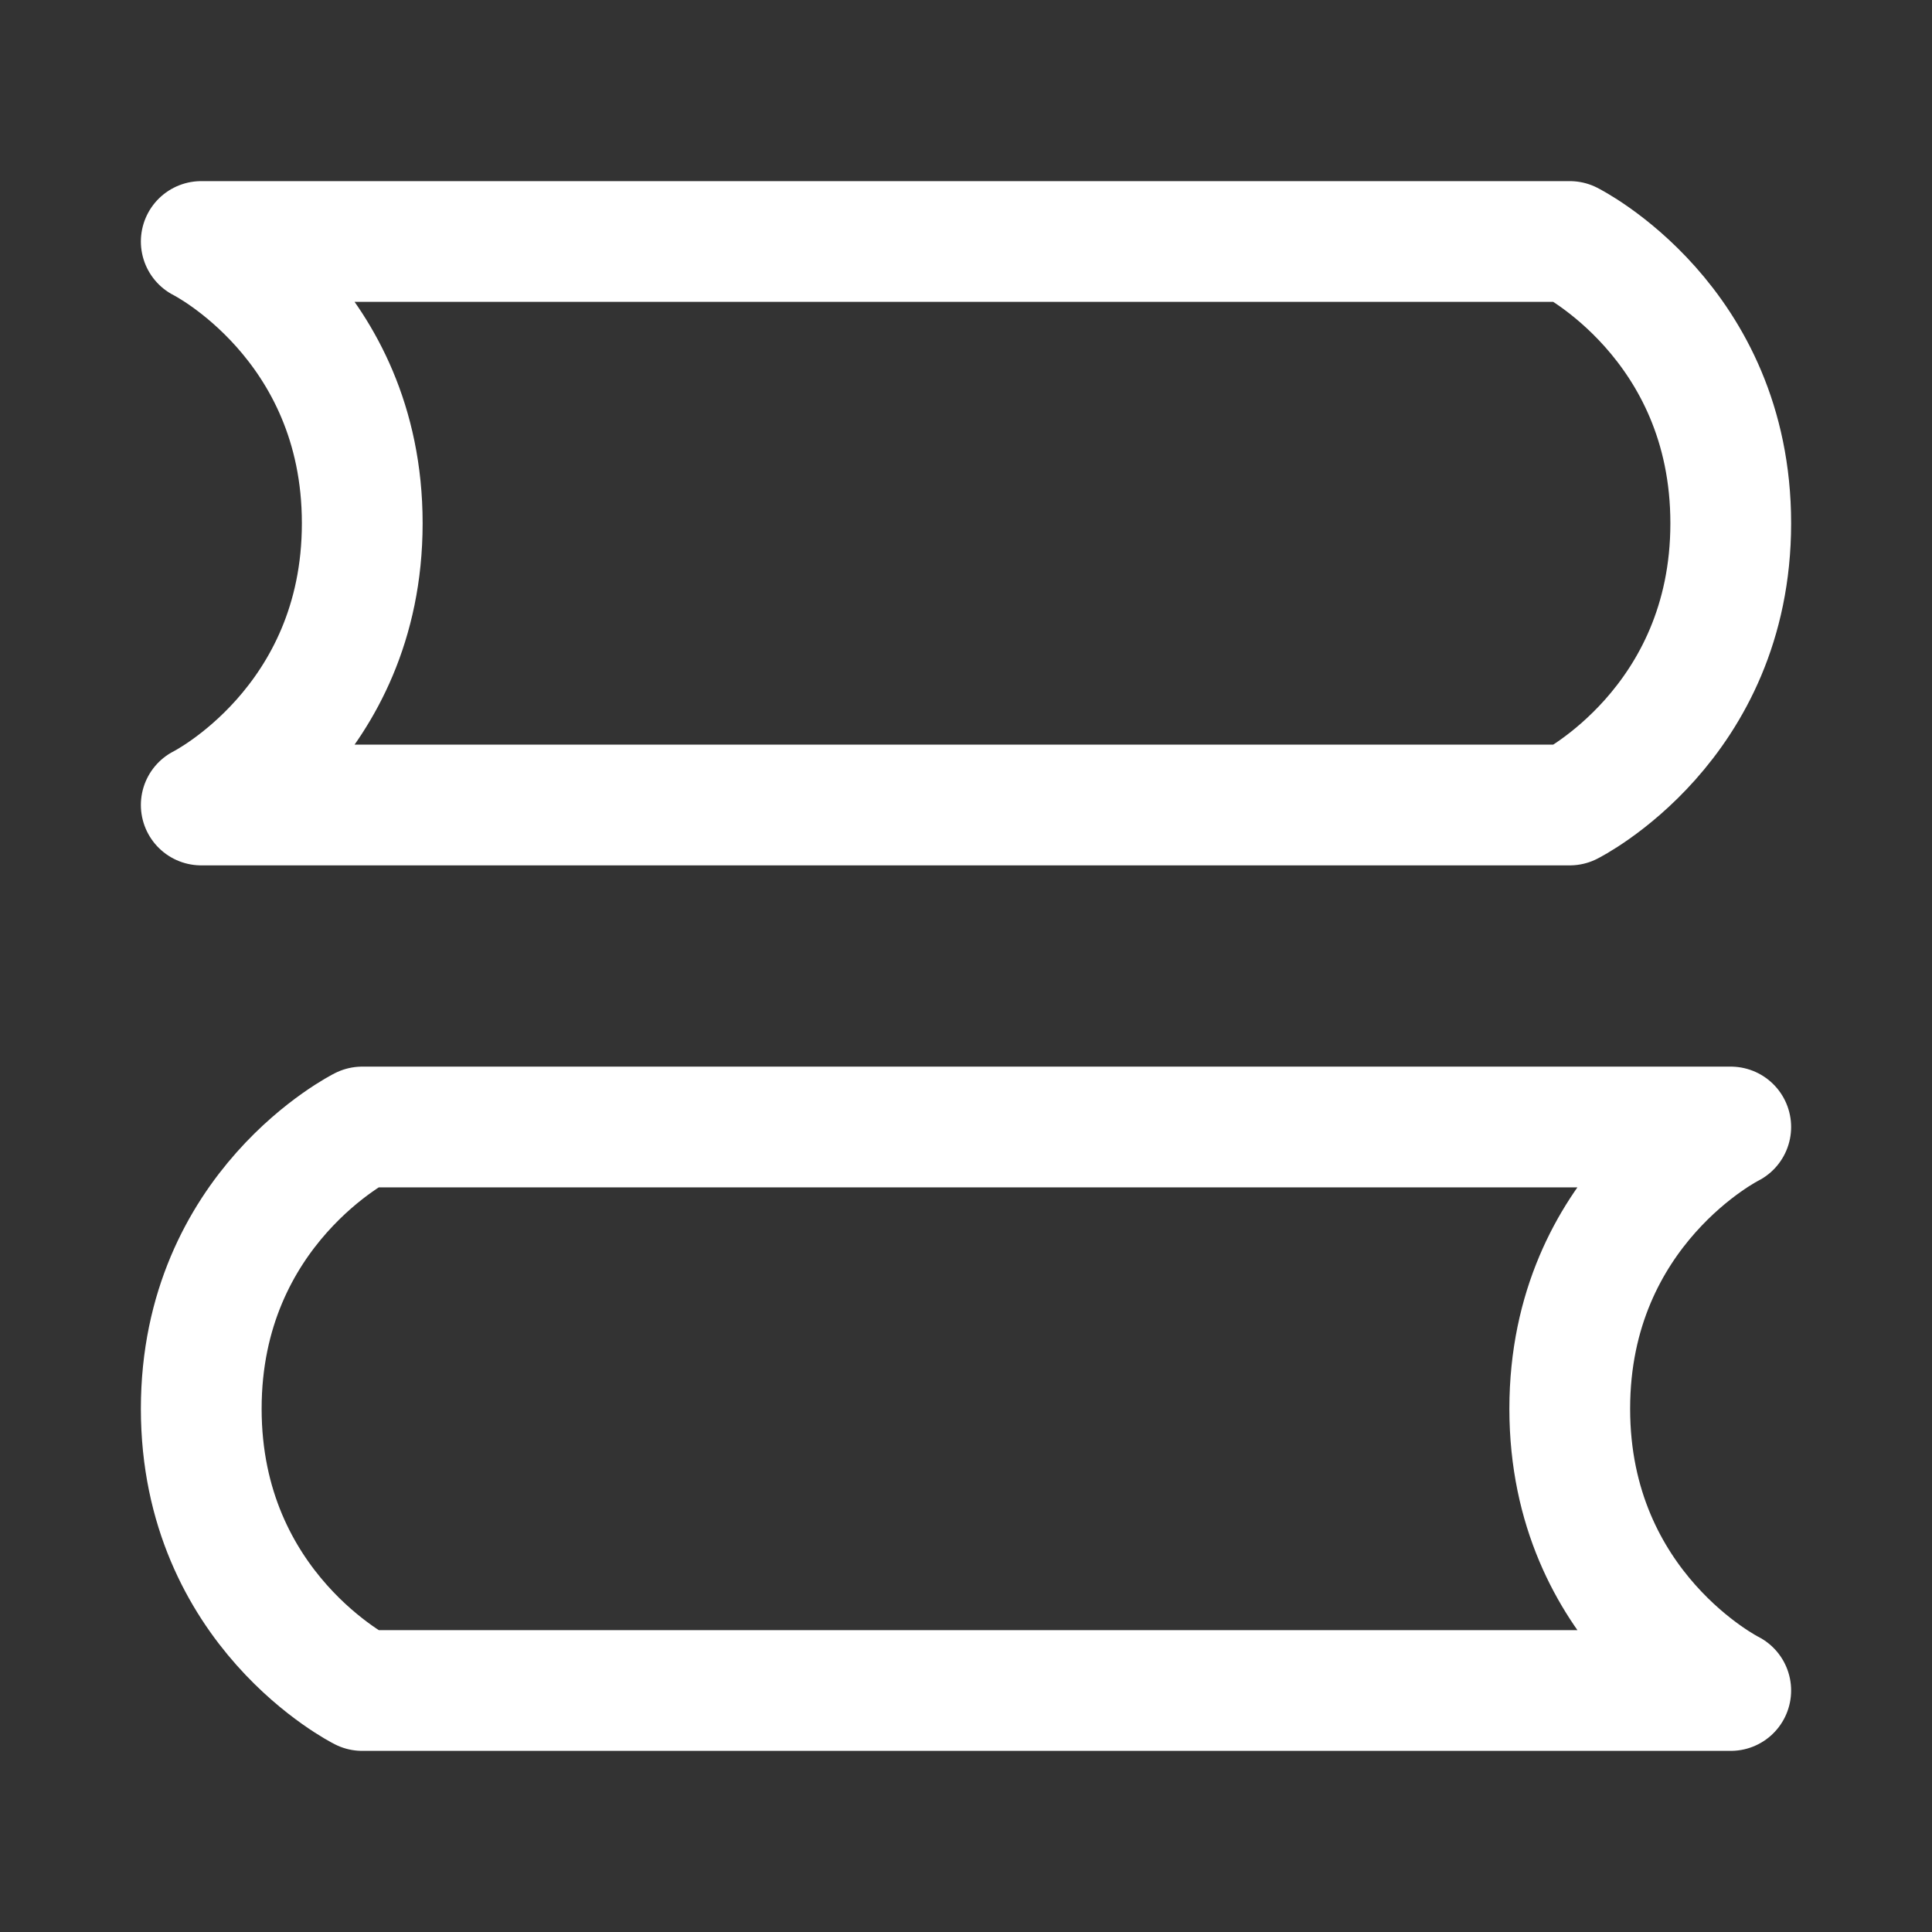
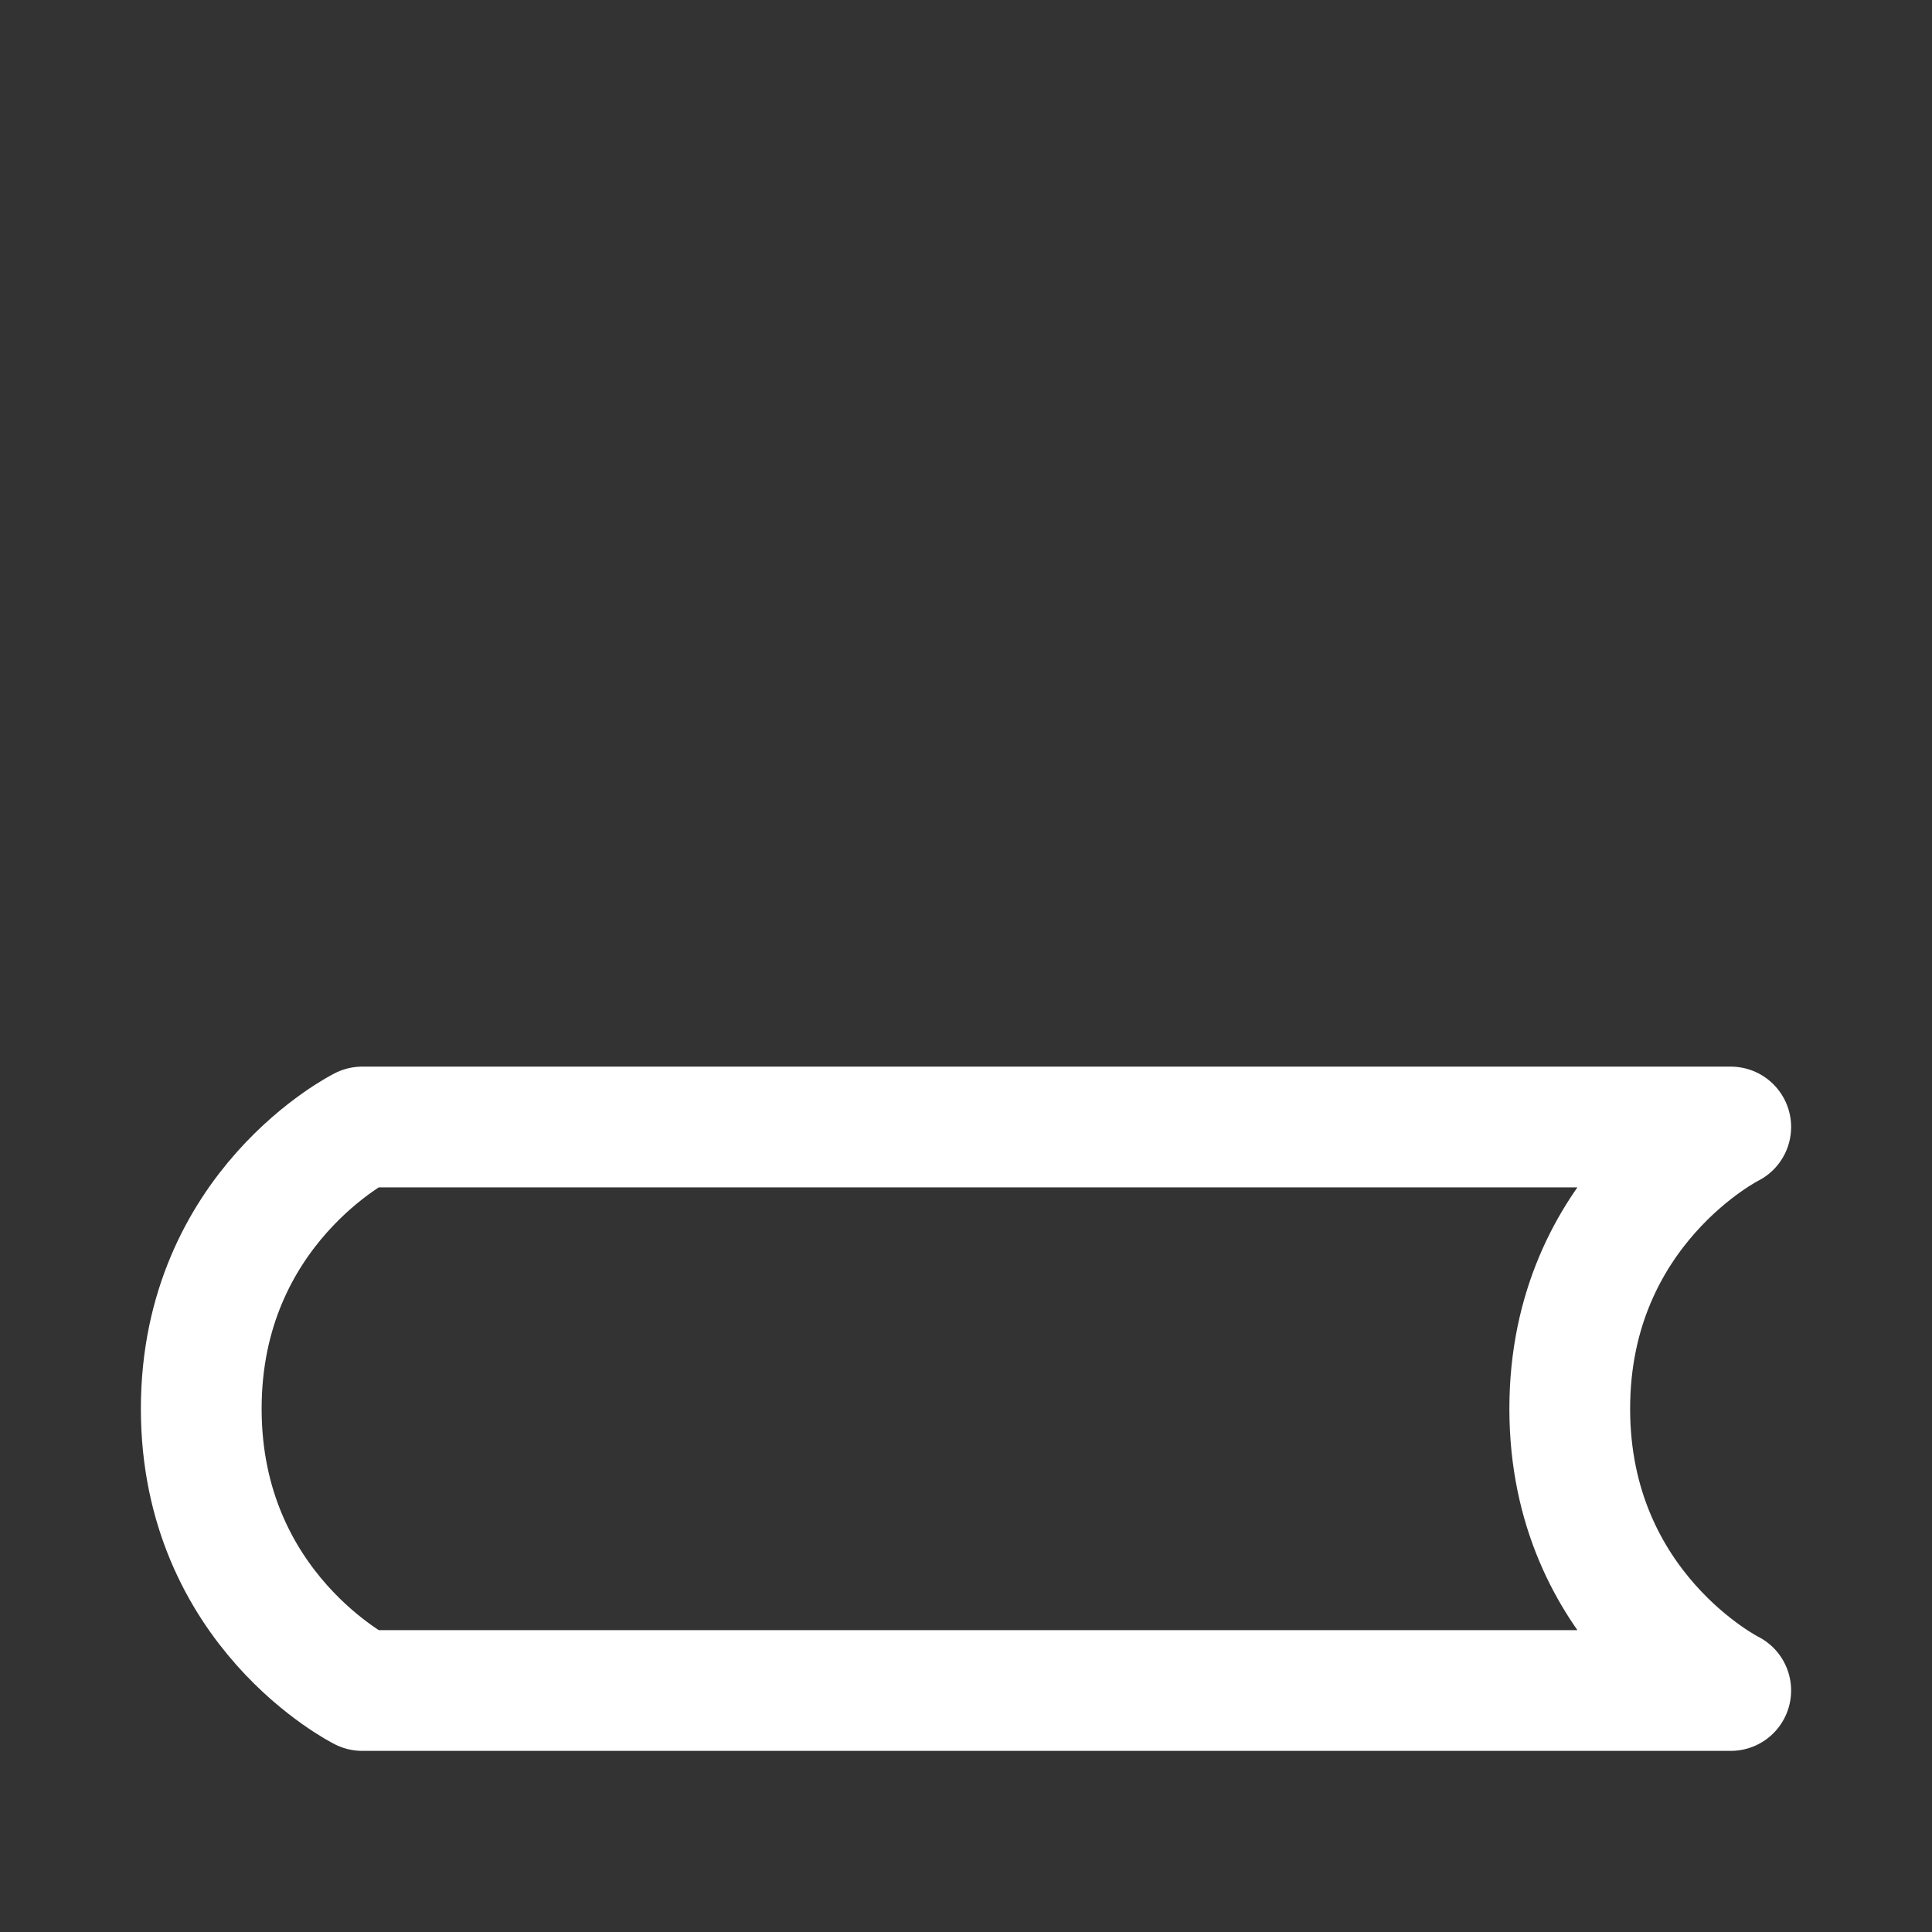
<svg xmlns="http://www.w3.org/2000/svg" width="48" height="48" fill="none" stroke="#ffffff" stroke-linecap="round" stroke-linejoin="round" stroke-width="1.5" viewBox="0 0 24 24">
  <rect x="0" y="0" width="24" height="24" fill="#333333" stroke="none" />
-   <path d="M2.5 3h17s2 1 2 3.5-2 3.5-2 3.5h-17s2-1 2-3.5-2-3.5-2-3.5Z" />
  <path d="M21.5 14h-17s-2 1-2 3.5 2 3.5 2 3.5h17s-2-1-2-3.5 2-3.5 2-3.5Z" />
</svg>